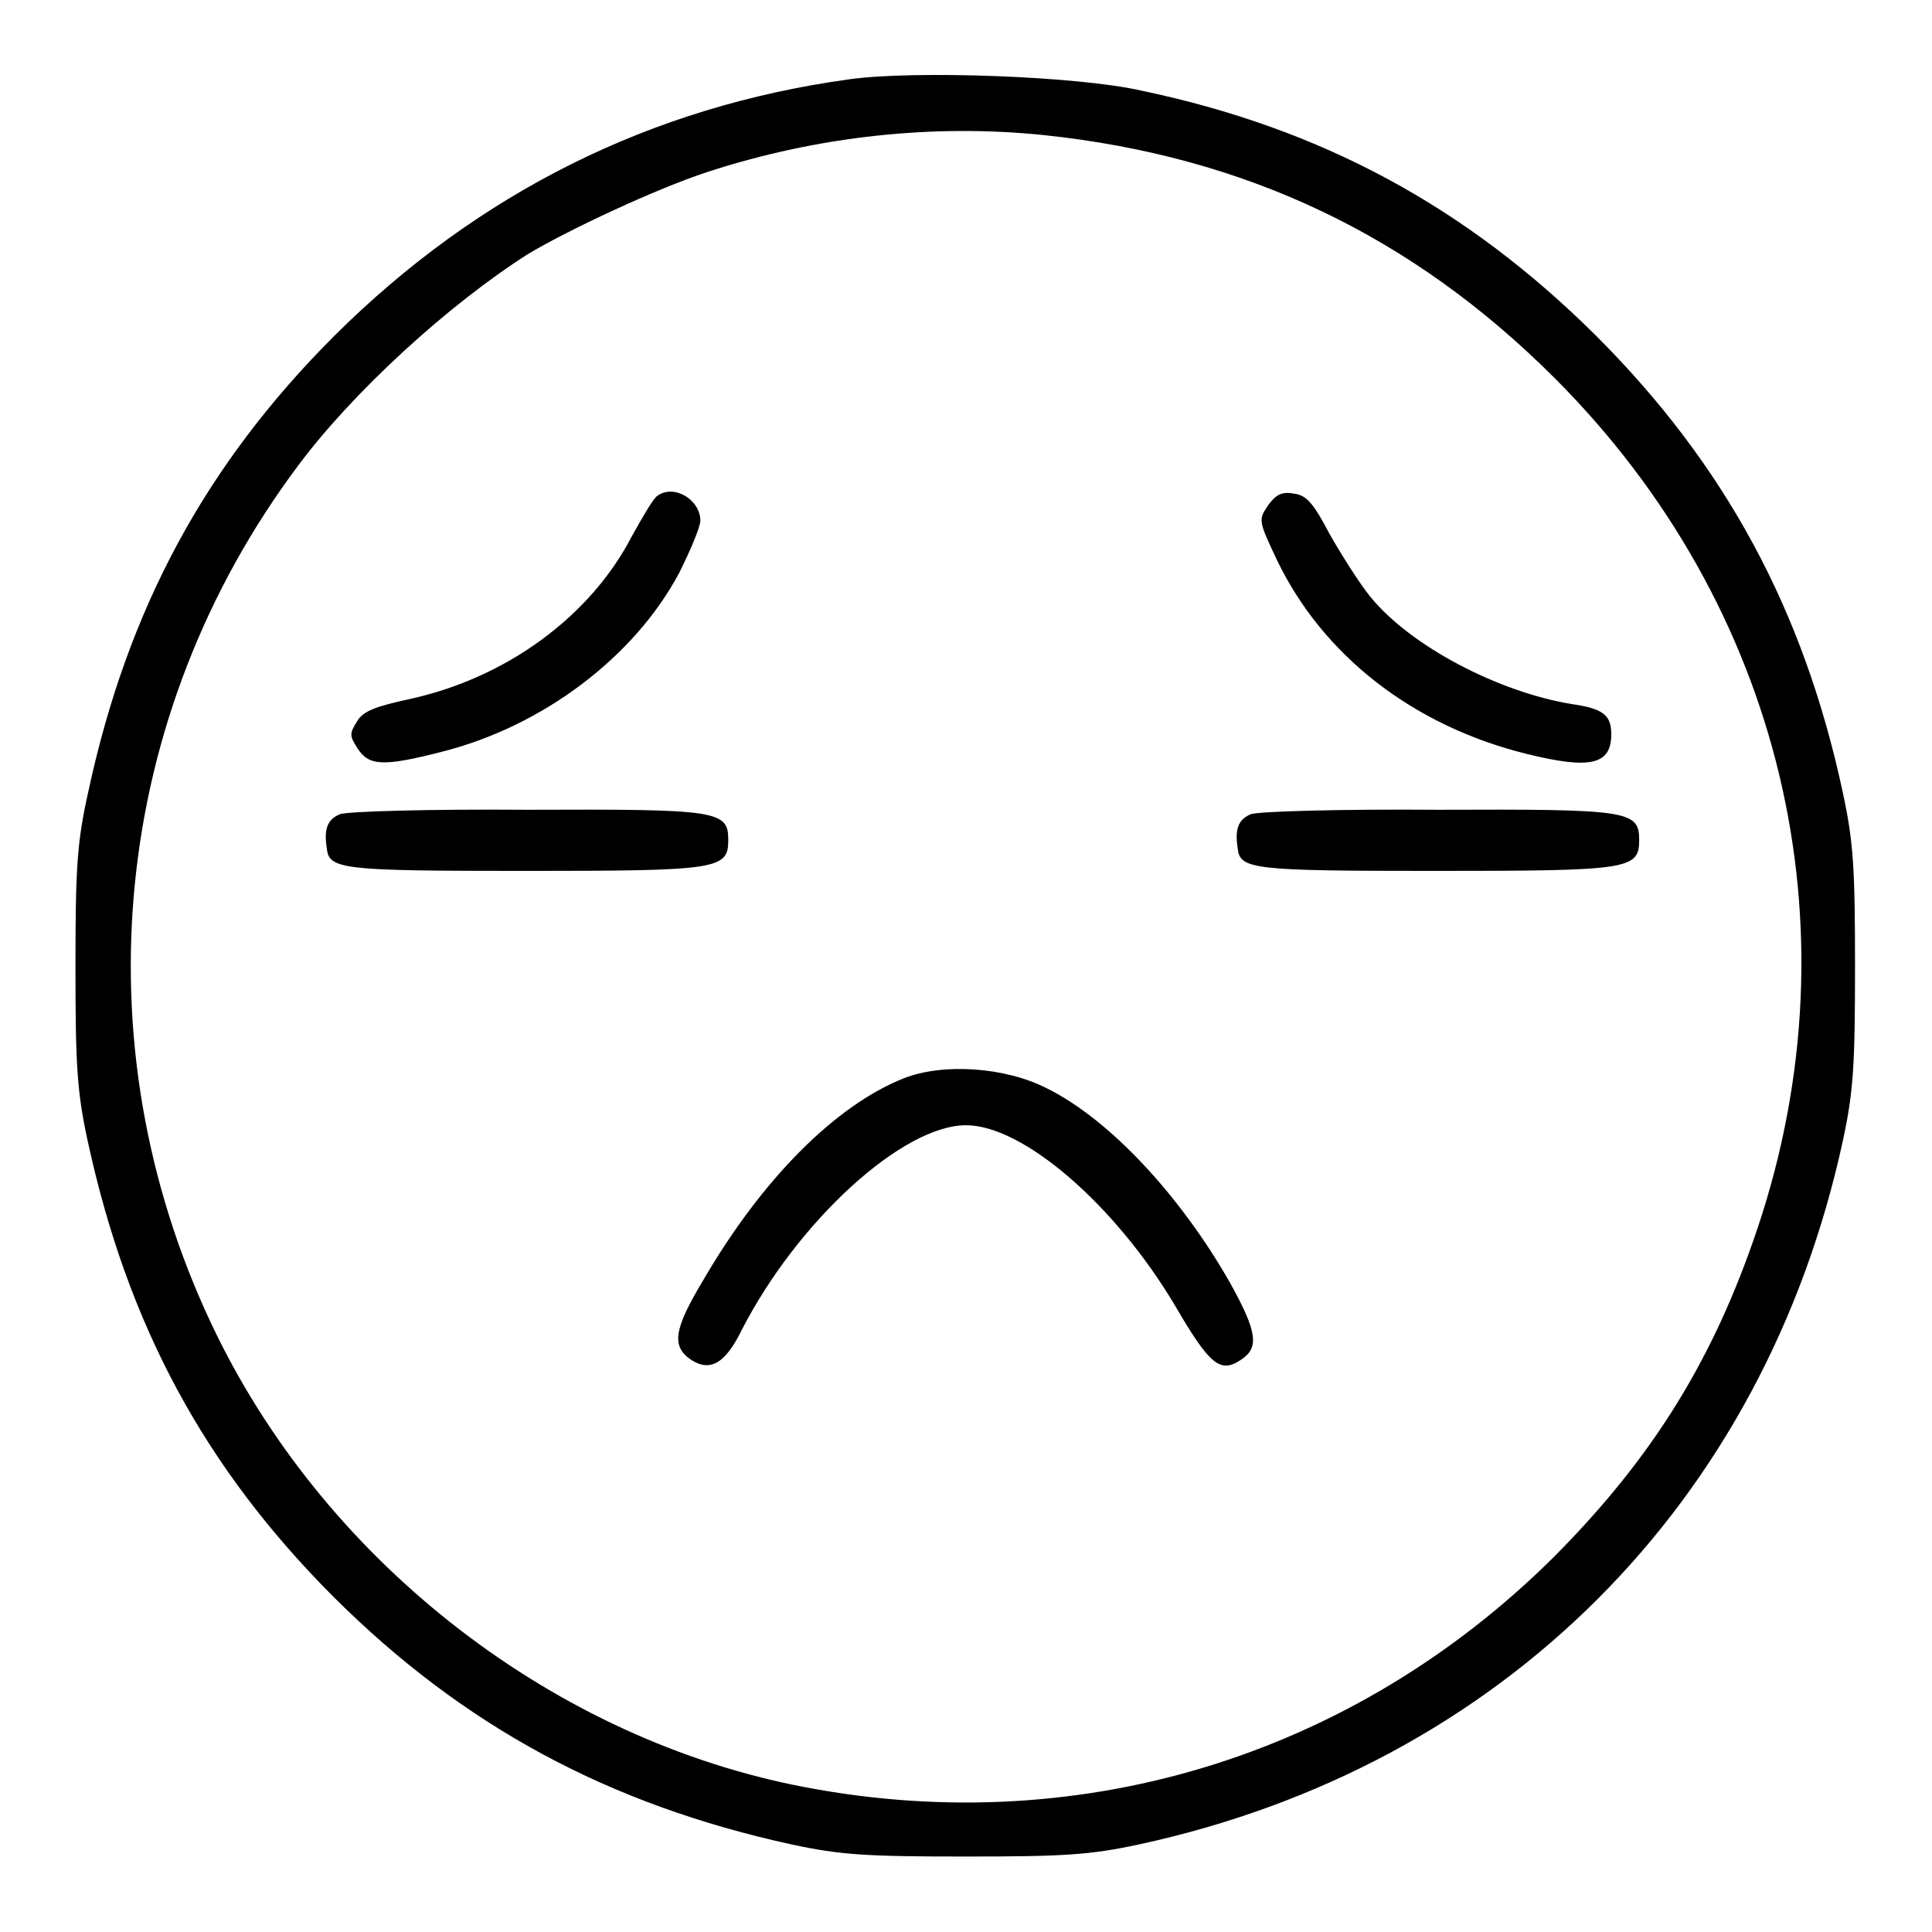
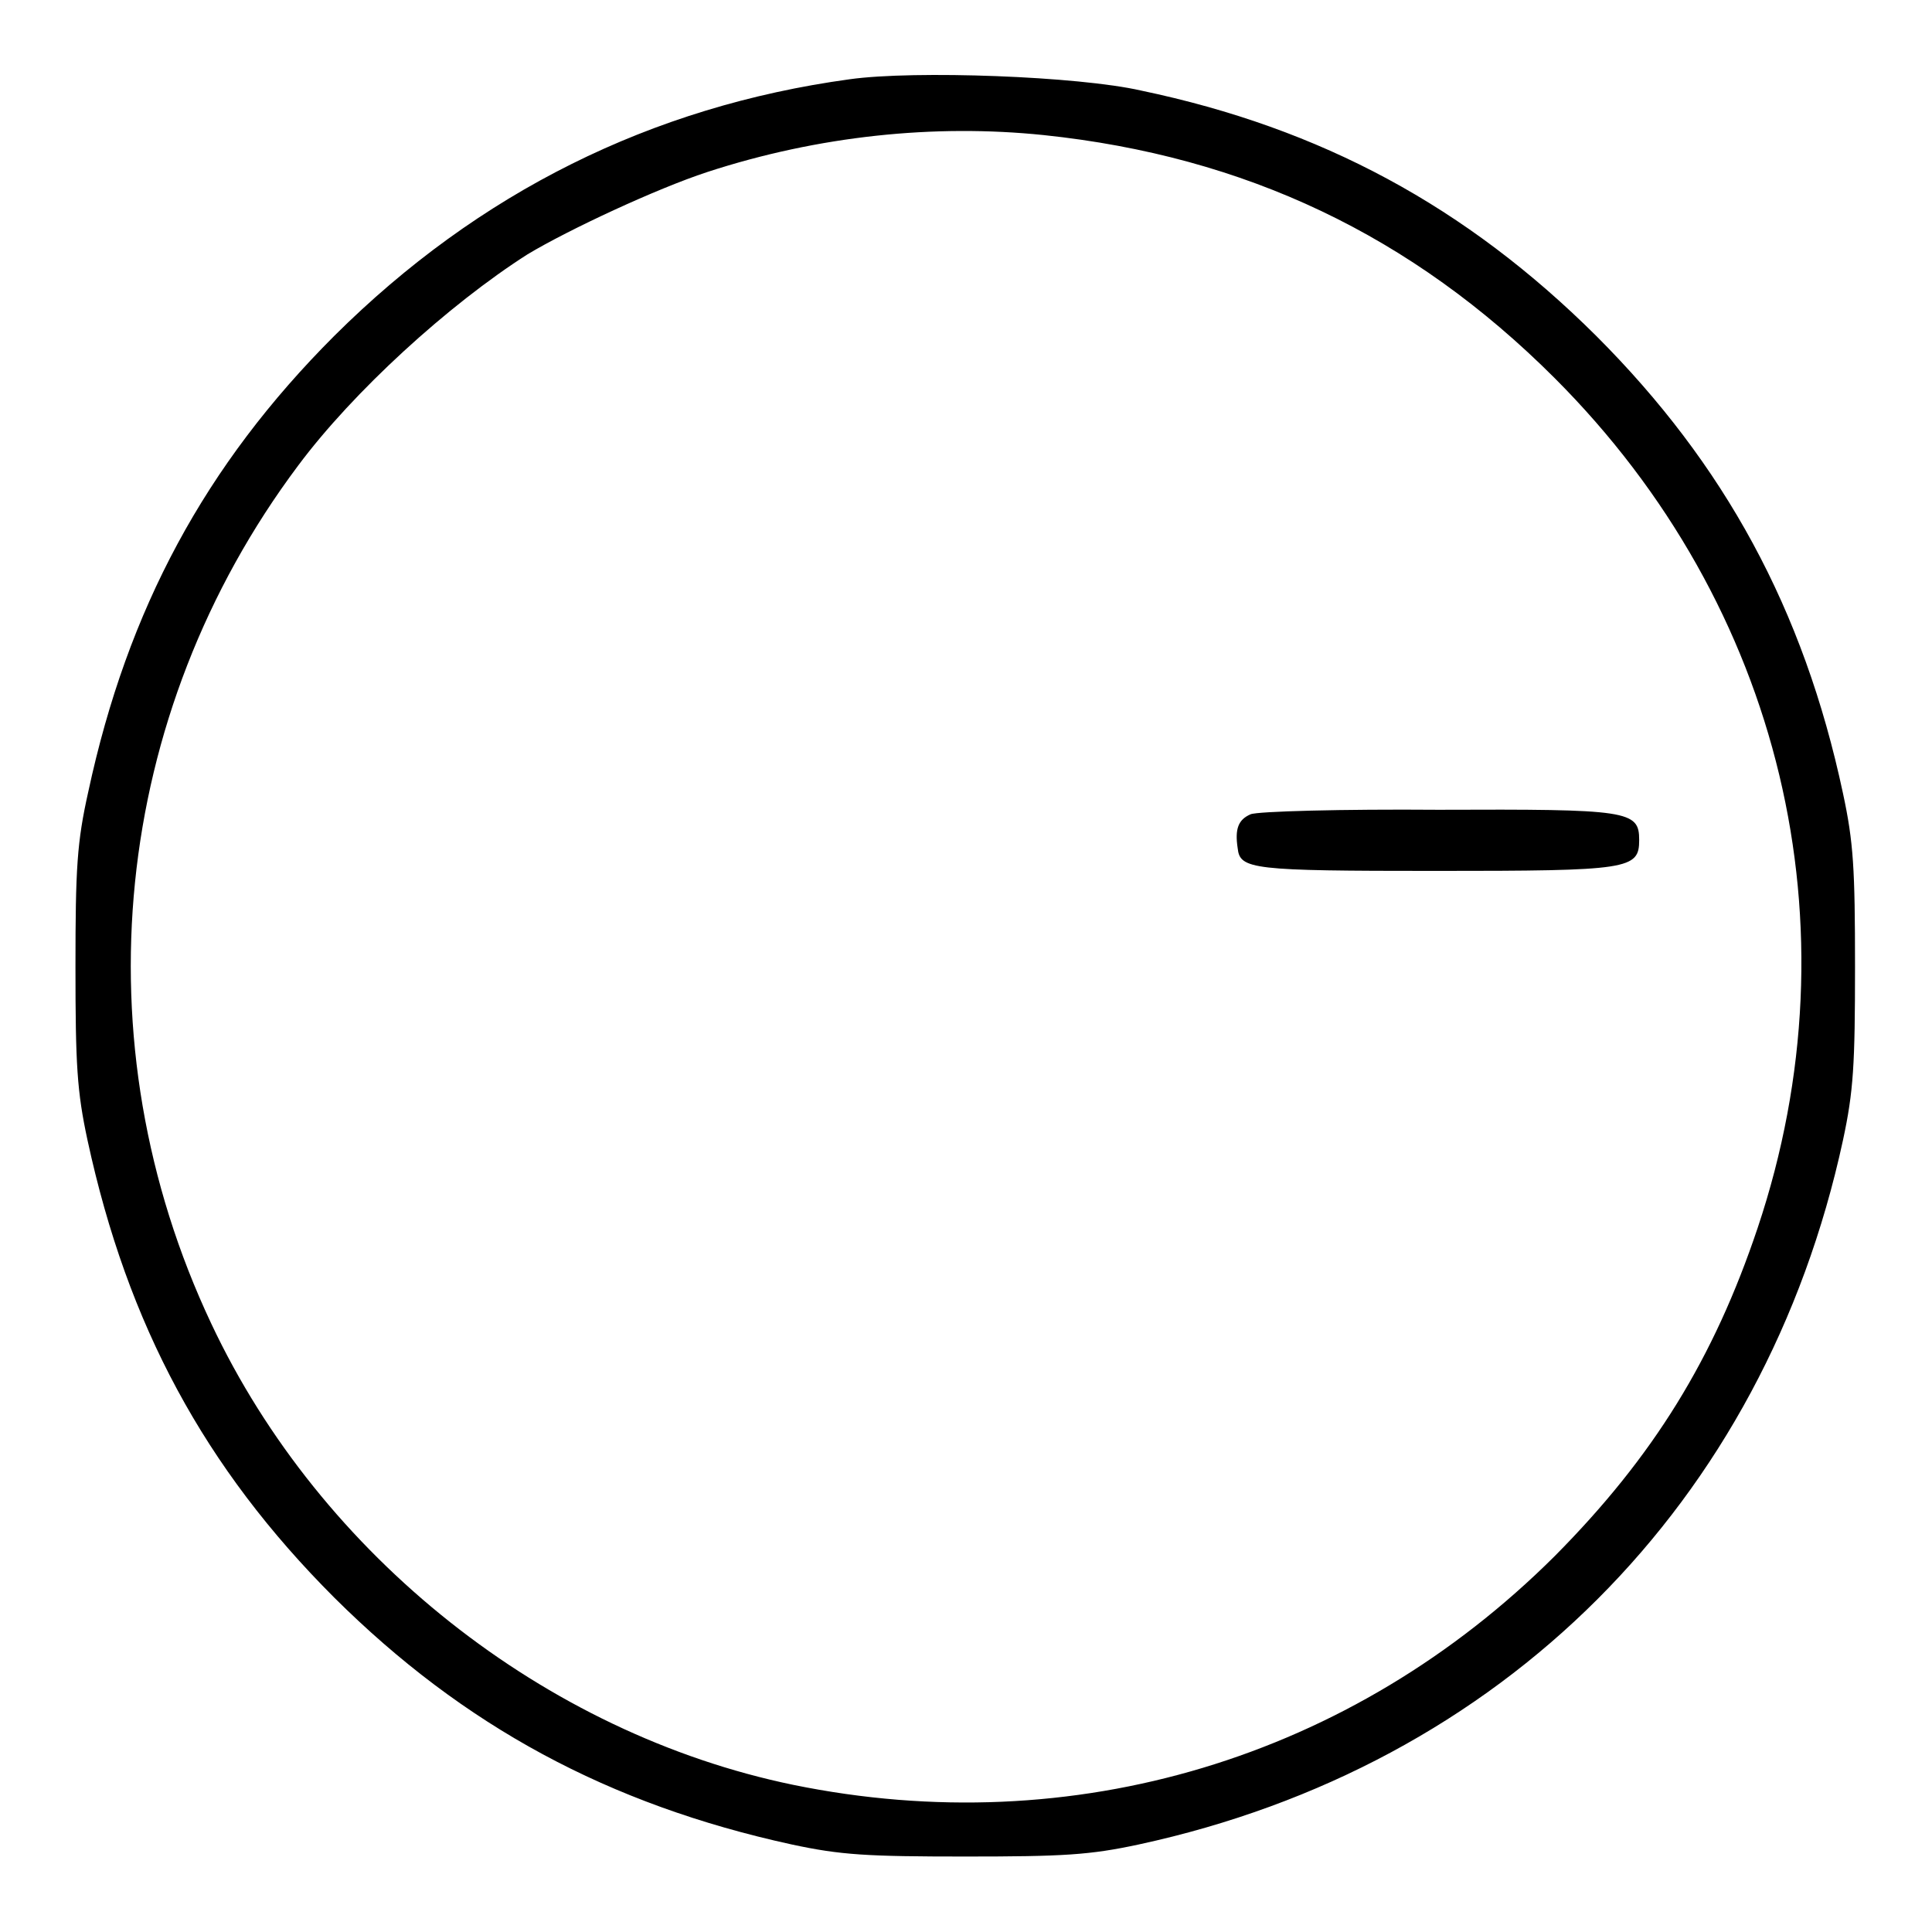
<svg xmlns="http://www.w3.org/2000/svg" version="1.1" x="0px" y="0px" viewBox="0 0 256 256" enable-background="new 0 0 256 256" xml:space="preserve">
  <g>
    <g>
      <g>
        <path fill="#000000" d="M112.6,10.5c-26.3,3.6-49.2,15-68.3,34c-17.1,17.1-27.4,36.2-32.6,60.4c-1.5,6.7-1.7,10.1-1.7,23.2c0,13,0.2,16.5,1.6,23c5.3,24.5,15.5,43.4,32.7,60.6c17.1,17,36.3,27.4,60.6,32.7c6.5,1.4,10,1.6,23,1.6s16.5-0.2,23-1.6c48.1-10.4,82.9-45.2,93.3-93.3c1.4-6.5,1.6-10,1.6-23c0-13-0.2-16.5-1.6-23c-5.2-24.4-15.7-43.6-32.7-60.6c-17.2-17.1-36.4-27.5-60.3-32.5C142.9,10.1,121.2,9.3,112.6,10.5z M138.3,17.9c26.7,2.8,48.8,13.3,67.7,32.2c30.1,30.1,40.3,72.6,26.9,112.6c-5.8,17.3-13.8,30.3-26.9,43.5c-26.9,26.8-63.8,37.9-100.9,30.3c-32.9-6.8-62.6-30.3-77.1-61.1C10.4,138.1,14.8,94.7,39.5,61.7c7.3-9.8,19.9-21.3,30.4-28C75.4,30.4,87,25,93.7,22.8C108.4,18,123.8,16.4,138.3,17.9z" />
-         <path fill="#000000" d="M87.1,65.7c-0.5,0.3-1.9,2.7-3.4,5.4c-5.5,10.6-16.6,18.7-29.3,21.5c-4.6,1-6.3,1.6-7.1,3c-1,1.6-1,1.9,0.1,3.6c1.5,2.3,3.4,2.4,11.2,0.4C72,96.2,84.1,87,90,75.9c1.5-3,2.8-6.1,2.8-6.9C92.8,66.2,89.3,64.1,87.1,65.7z" />
-         <path fill="#000000" d="M168,67c-1.3,1.9-1.2,2.1,1.2,7.2c6.1,12.7,18.1,22,33.1,25.7c8.5,2.1,11.2,1.4,11.2-2.6c0-2.5-1-3.4-5.2-4c-9.8-1.6-21.4-7.7-26.7-14.2c-1.4-1.7-3.8-5.5-5.4-8.3c-2.2-4.2-3.1-5.2-4.8-5.4C169.8,65.1,169,65.6,168,67z" />
-         <path fill="#000000" d="M45,107.9c-1.6,0.7-2.1,1.9-1.7,4.5c0.3,2.8,1.9,3,26.2,3c25.7,0,27-0.2,27-4.1s-1.3-4.1-26.6-4C57.2,107.2,45.9,107.5,45,107.9z" />
        <path fill="#000000" d="M165.7,107.9c-1.6,0.7-2.1,1.9-1.7,4.5c0.3,2.8,1.9,3,26.2,3c25.7,0,27-0.2,27-4.1s-1.4-4.1-26.6-4C177.9,107.2,166.6,107.5,165.7,107.9z" />
-         <path fill="#000000" d="M119.7,142.9c-9,3.6-18.7,13.3-26.5,26.7c-3.9,6.5-4.3,8.8-1.6,10.6c2.5,1.6,4.5,0.5,6.7-4c7.4-14.4,21.3-27.1,29.7-27.1c7.6,0,19.8,10.6,27.7,23.9c4.6,7.9,6,9,8.7,7.2c2.5-1.6,2.2-3.7-1.4-10.2c-6.6-11.6-16-21.7-24.3-25.8C133.2,141.4,125,140.8,119.7,142.9z" />
      </g>
    </g>
  </g>
</svg>